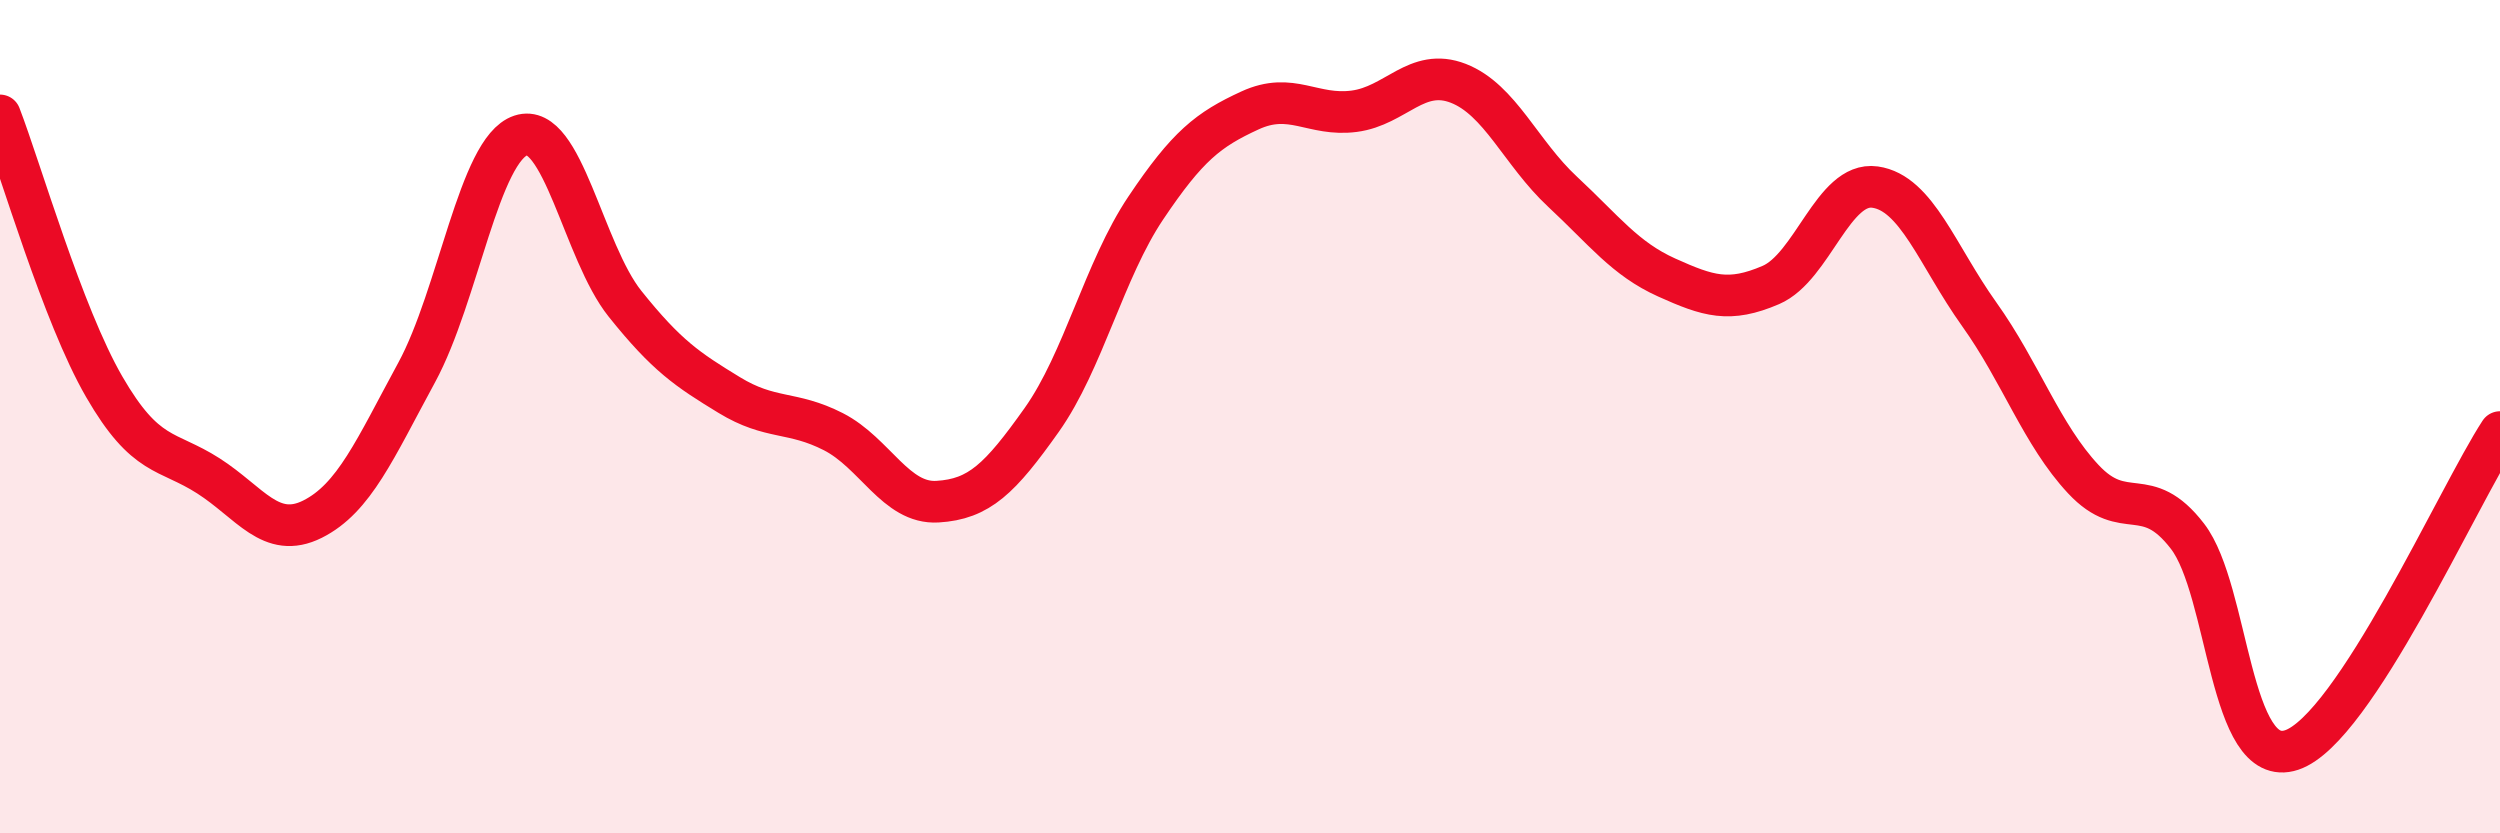
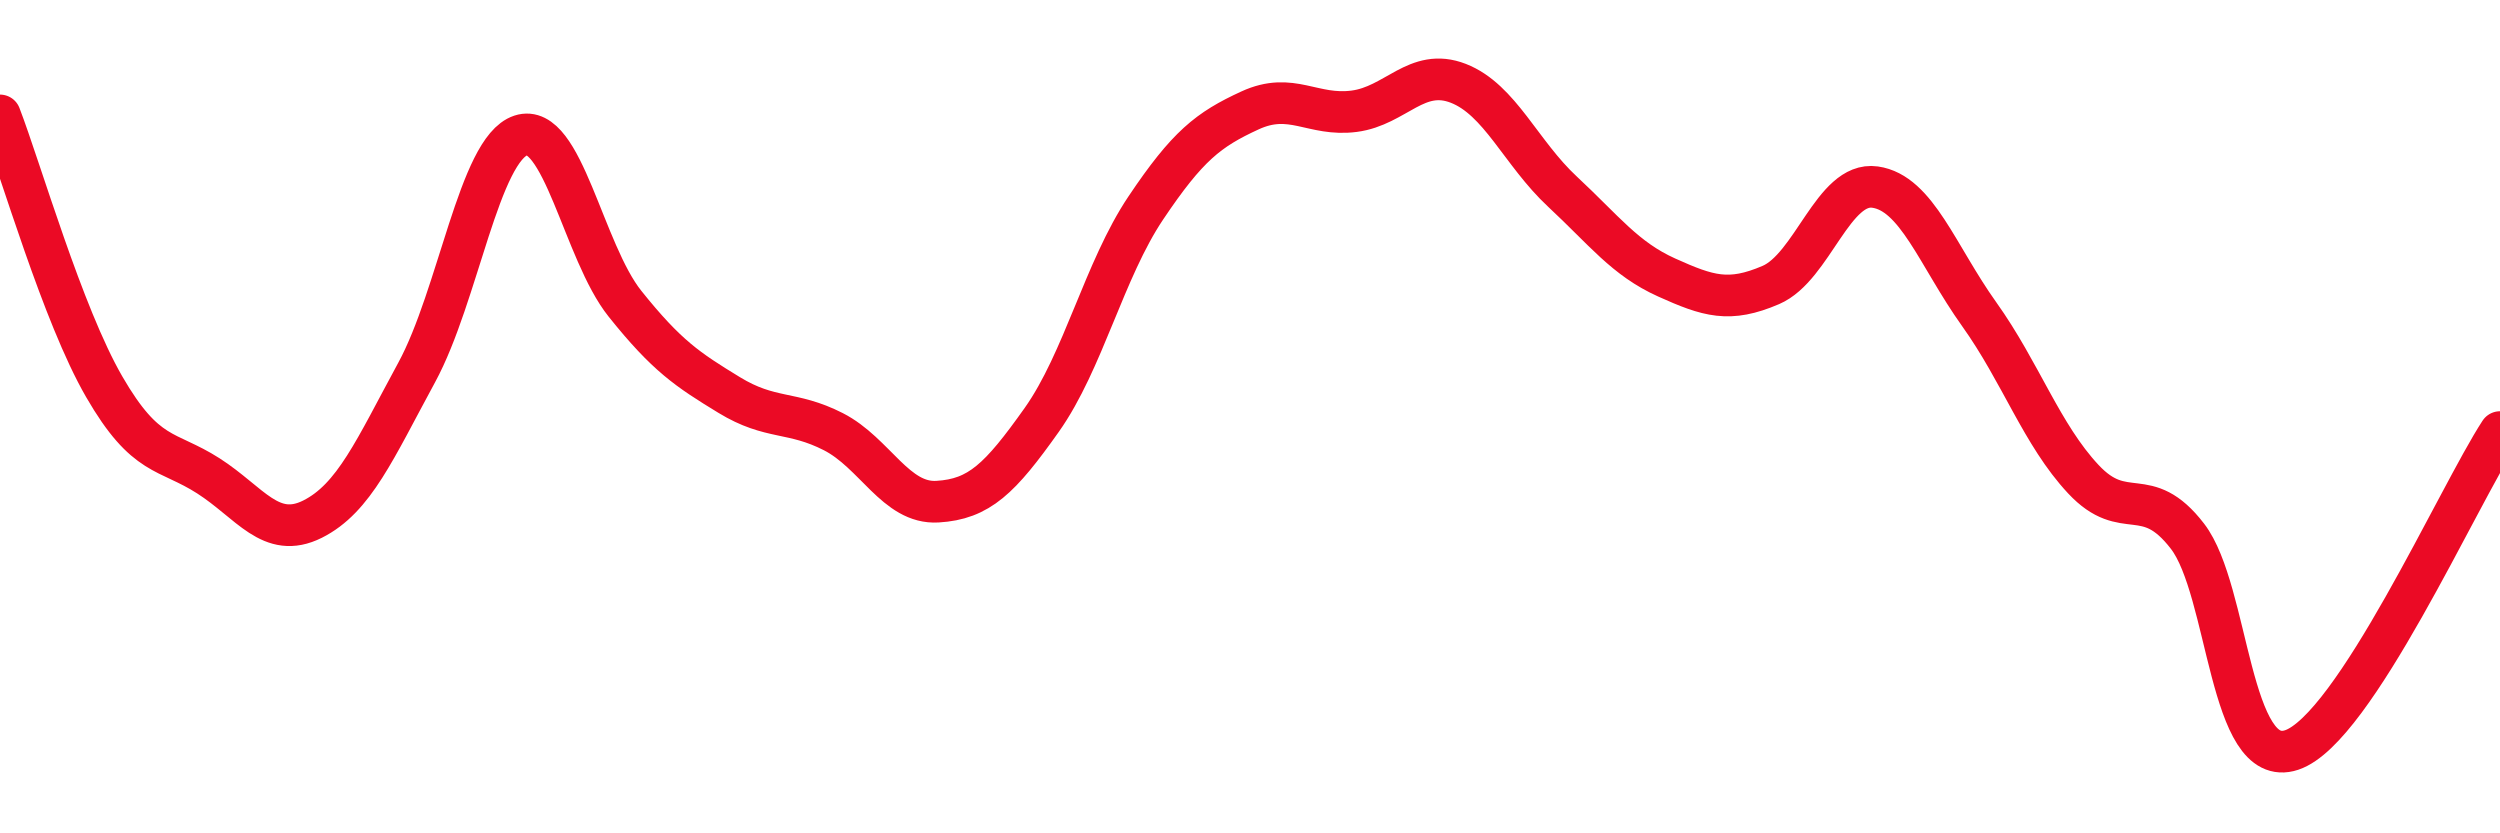
<svg xmlns="http://www.w3.org/2000/svg" width="60" height="20" viewBox="0 0 60 20">
-   <path d="M 0,2.77 C 0.5,4.07 1.5,7.55 2.5,9.28 C 3.5,11.01 4,10.78 5,11.42 C 6,12.06 6.5,12.96 7.5,12.46 C 8.5,11.96 9,10.78 10,8.94 C 11,7.1 11.5,3.58 12.5,3.25 C 13.5,2.92 14,6.04 15,7.29 C 16,8.54 16.5,8.87 17.5,9.48 C 18.5,10.09 19,9.85 20,10.36 C 21,10.87 21.5,12.1 22.5,12.04 C 23.5,11.98 24,11.49 25,10.08 C 26,8.67 26.5,6.48 27.5,4.99 C 28.5,3.5 29,3.11 30,2.65 C 31,2.19 31.5,2.8 32.5,2.67 C 33.5,2.54 34,1.61 35,2 C 36,2.39 36.5,3.67 37.5,4.6 C 38.5,5.53 39,6.21 40,6.66 C 41,7.11 41.5,7.27 42.5,6.84 C 43.5,6.41 44,4.35 45,4.49 C 46,4.63 46.5,6.14 47.5,7.54 C 48.5,8.94 49,10.43 50,11.5 C 51,12.57 51.5,11.57 52.5,12.87 C 53.5,14.17 53.5,18.5 55,18 C 56.5,17.5 59,11.9 60,10.37L60 20L0 20Z" fill="#EB0A25" opacity="0.1" stroke-linecap="round" stroke-linejoin="round" />
  <path d="M 0,2.77 C 0.5,4.07 1.5,7.55 2.5,9.28 C 3.5,11.01 4,10.78 5,11.42 C 6,12.06 6.5,12.96 7.5,12.46 C 8.5,11.96 9,10.78 10,8.94 C 11,7.1 11.5,3.58 12.5,3.25 C 13.5,2.92 14,6.04 15,7.29 C 16,8.54 16.5,8.87 17.5,9.48 C 18.5,10.09 19,9.85 20,10.36 C 21,10.87 21.5,12.1 22.5,12.04 C 23.5,11.98 24,11.49 25,10.08 C 26,8.67 26.5,6.48 27.5,4.99 C 28.5,3.5 29,3.11 30,2.65 C 31,2.19 31.5,2.8 32.5,2.67 C 33.5,2.54 34,1.61 35,2 C 36,2.39 36.5,3.67 37.5,4.6 C 38.5,5.53 39,6.21 40,6.66 C 41,7.11 41.5,7.27 42.5,6.84 C 43.5,6.41 44,4.35 45,4.49 C 46,4.63 46.5,6.14 47.5,7.54 C 48.5,8.94 49,10.43 50,11.5 C 51,12.57 51.5,11.57 52.5,12.87 C 53.5,14.17 53.5,18.5 55,18 C 56.5,17.5 59,11.9 60,10.37" stroke="#EB0A25" stroke-width="1" fill="none" stroke-linecap="round" stroke-linejoin="round" />
</svg>